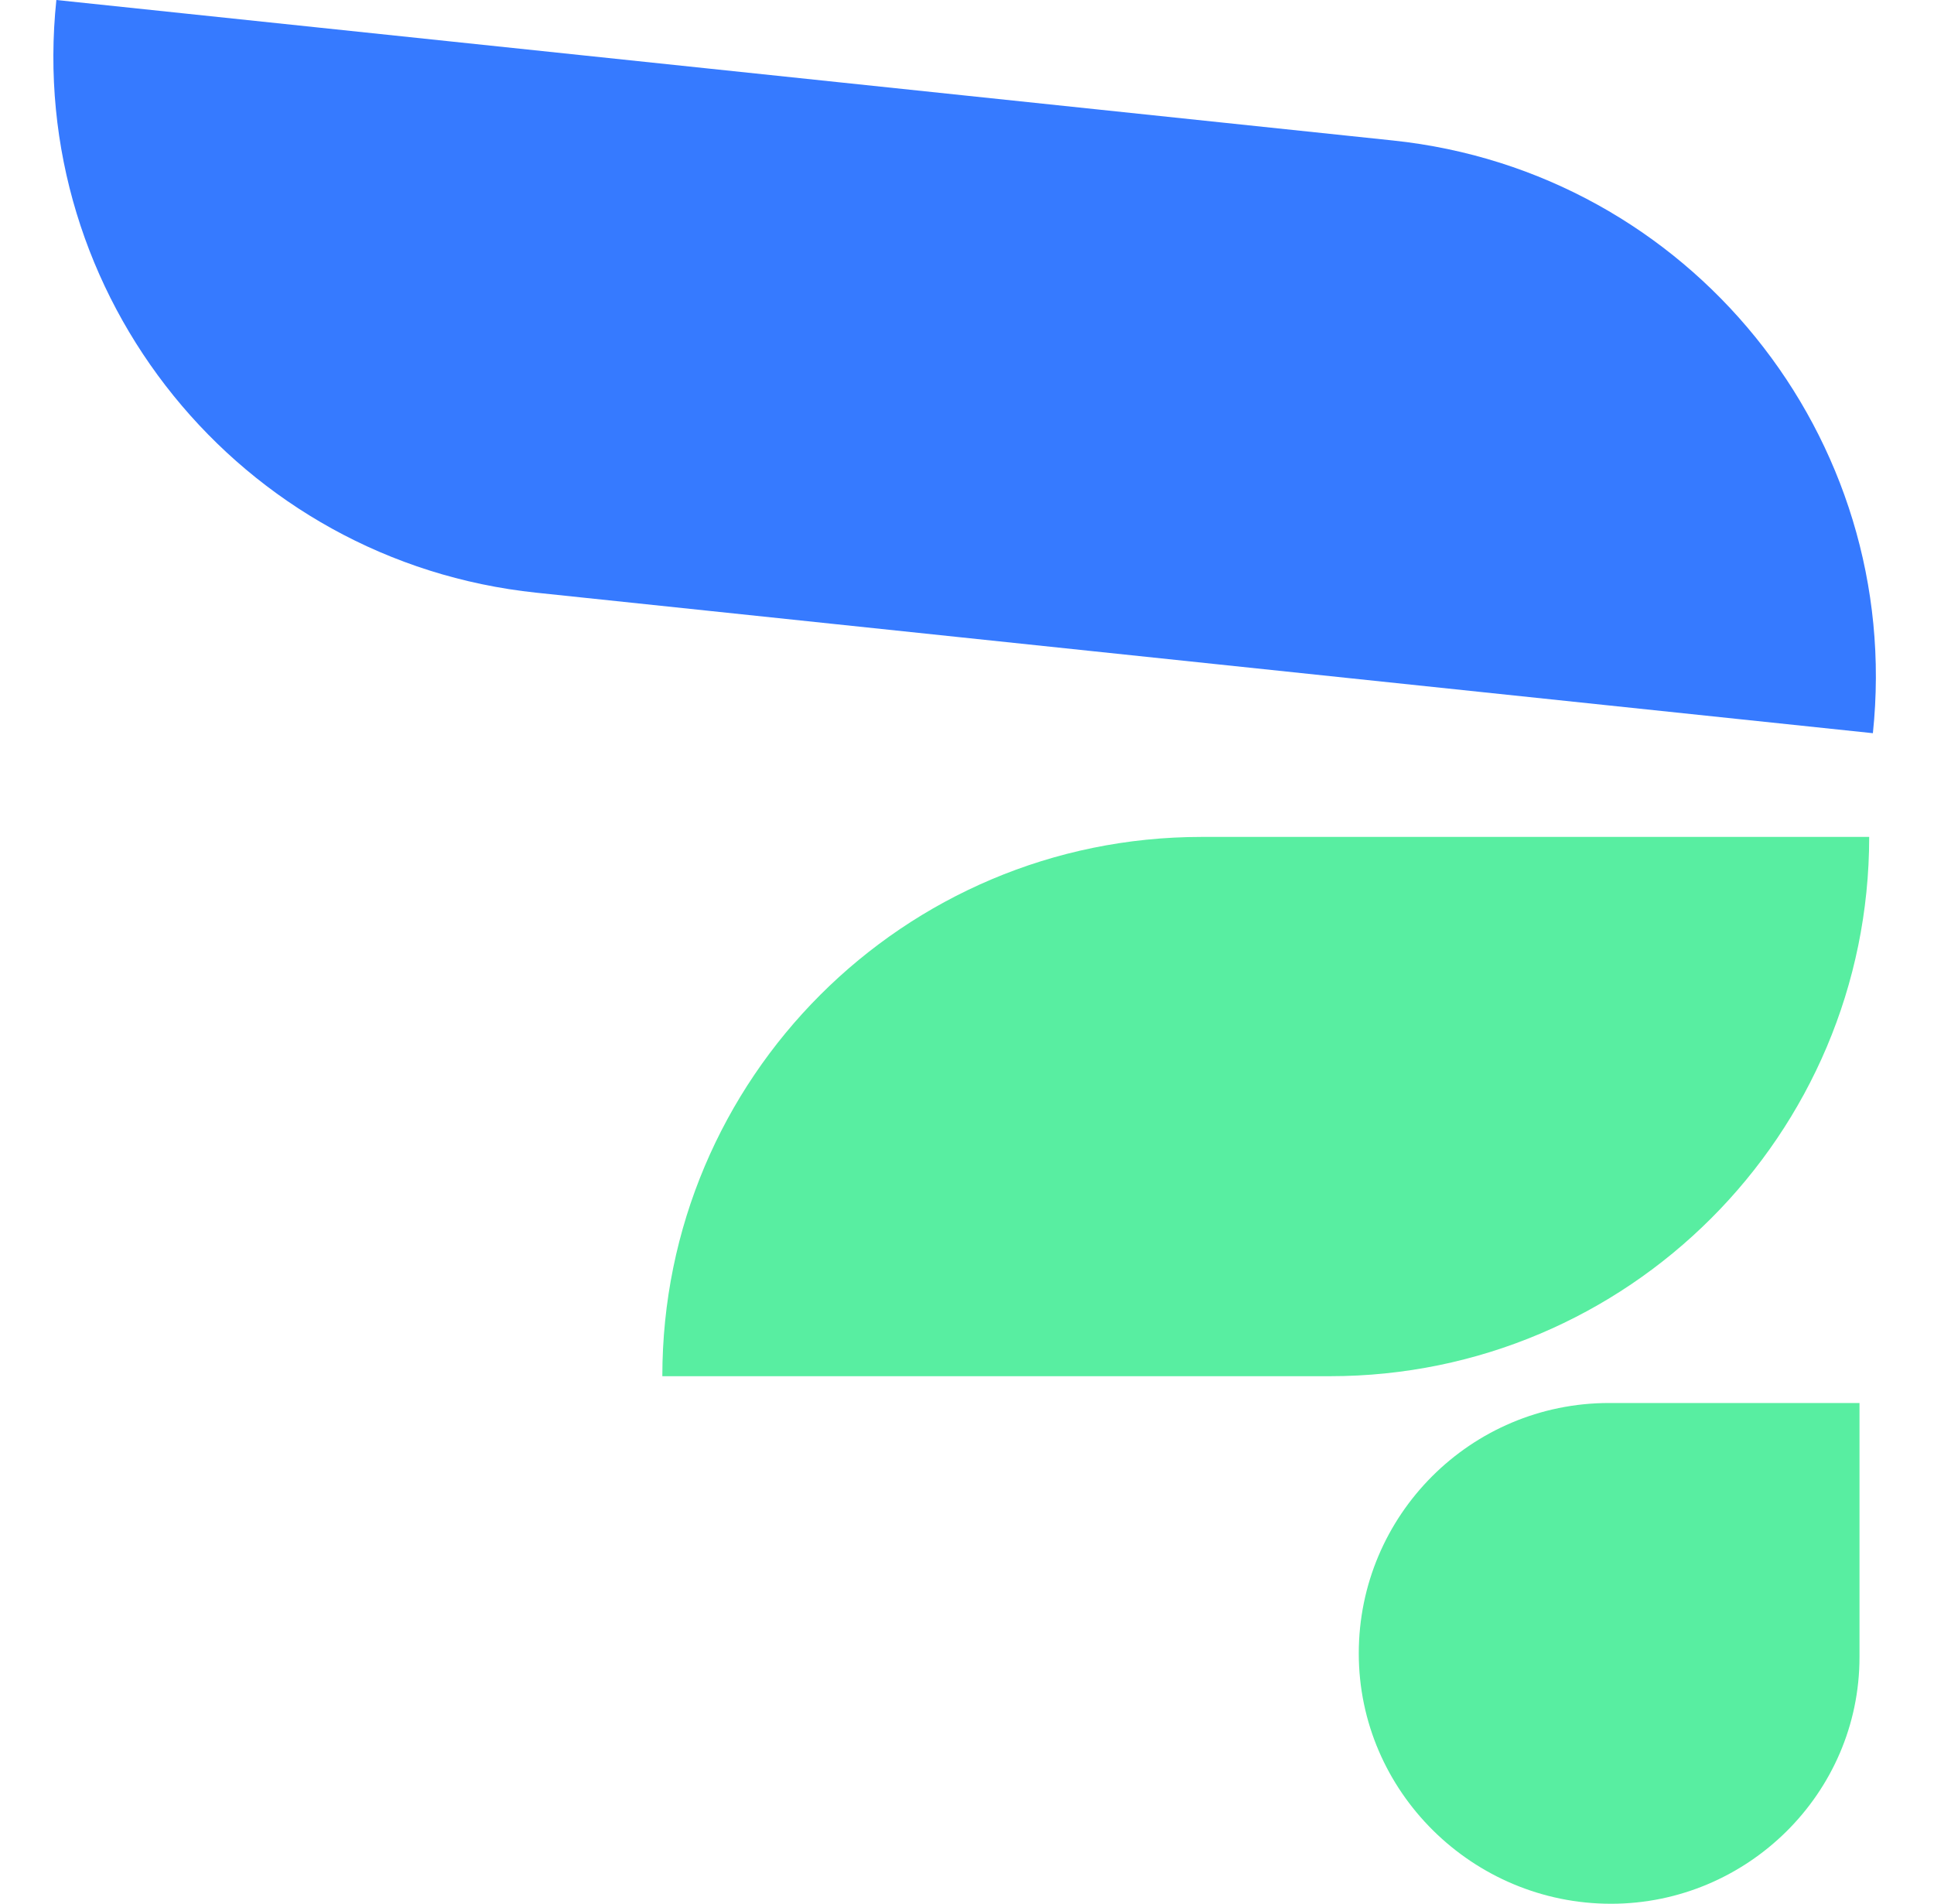
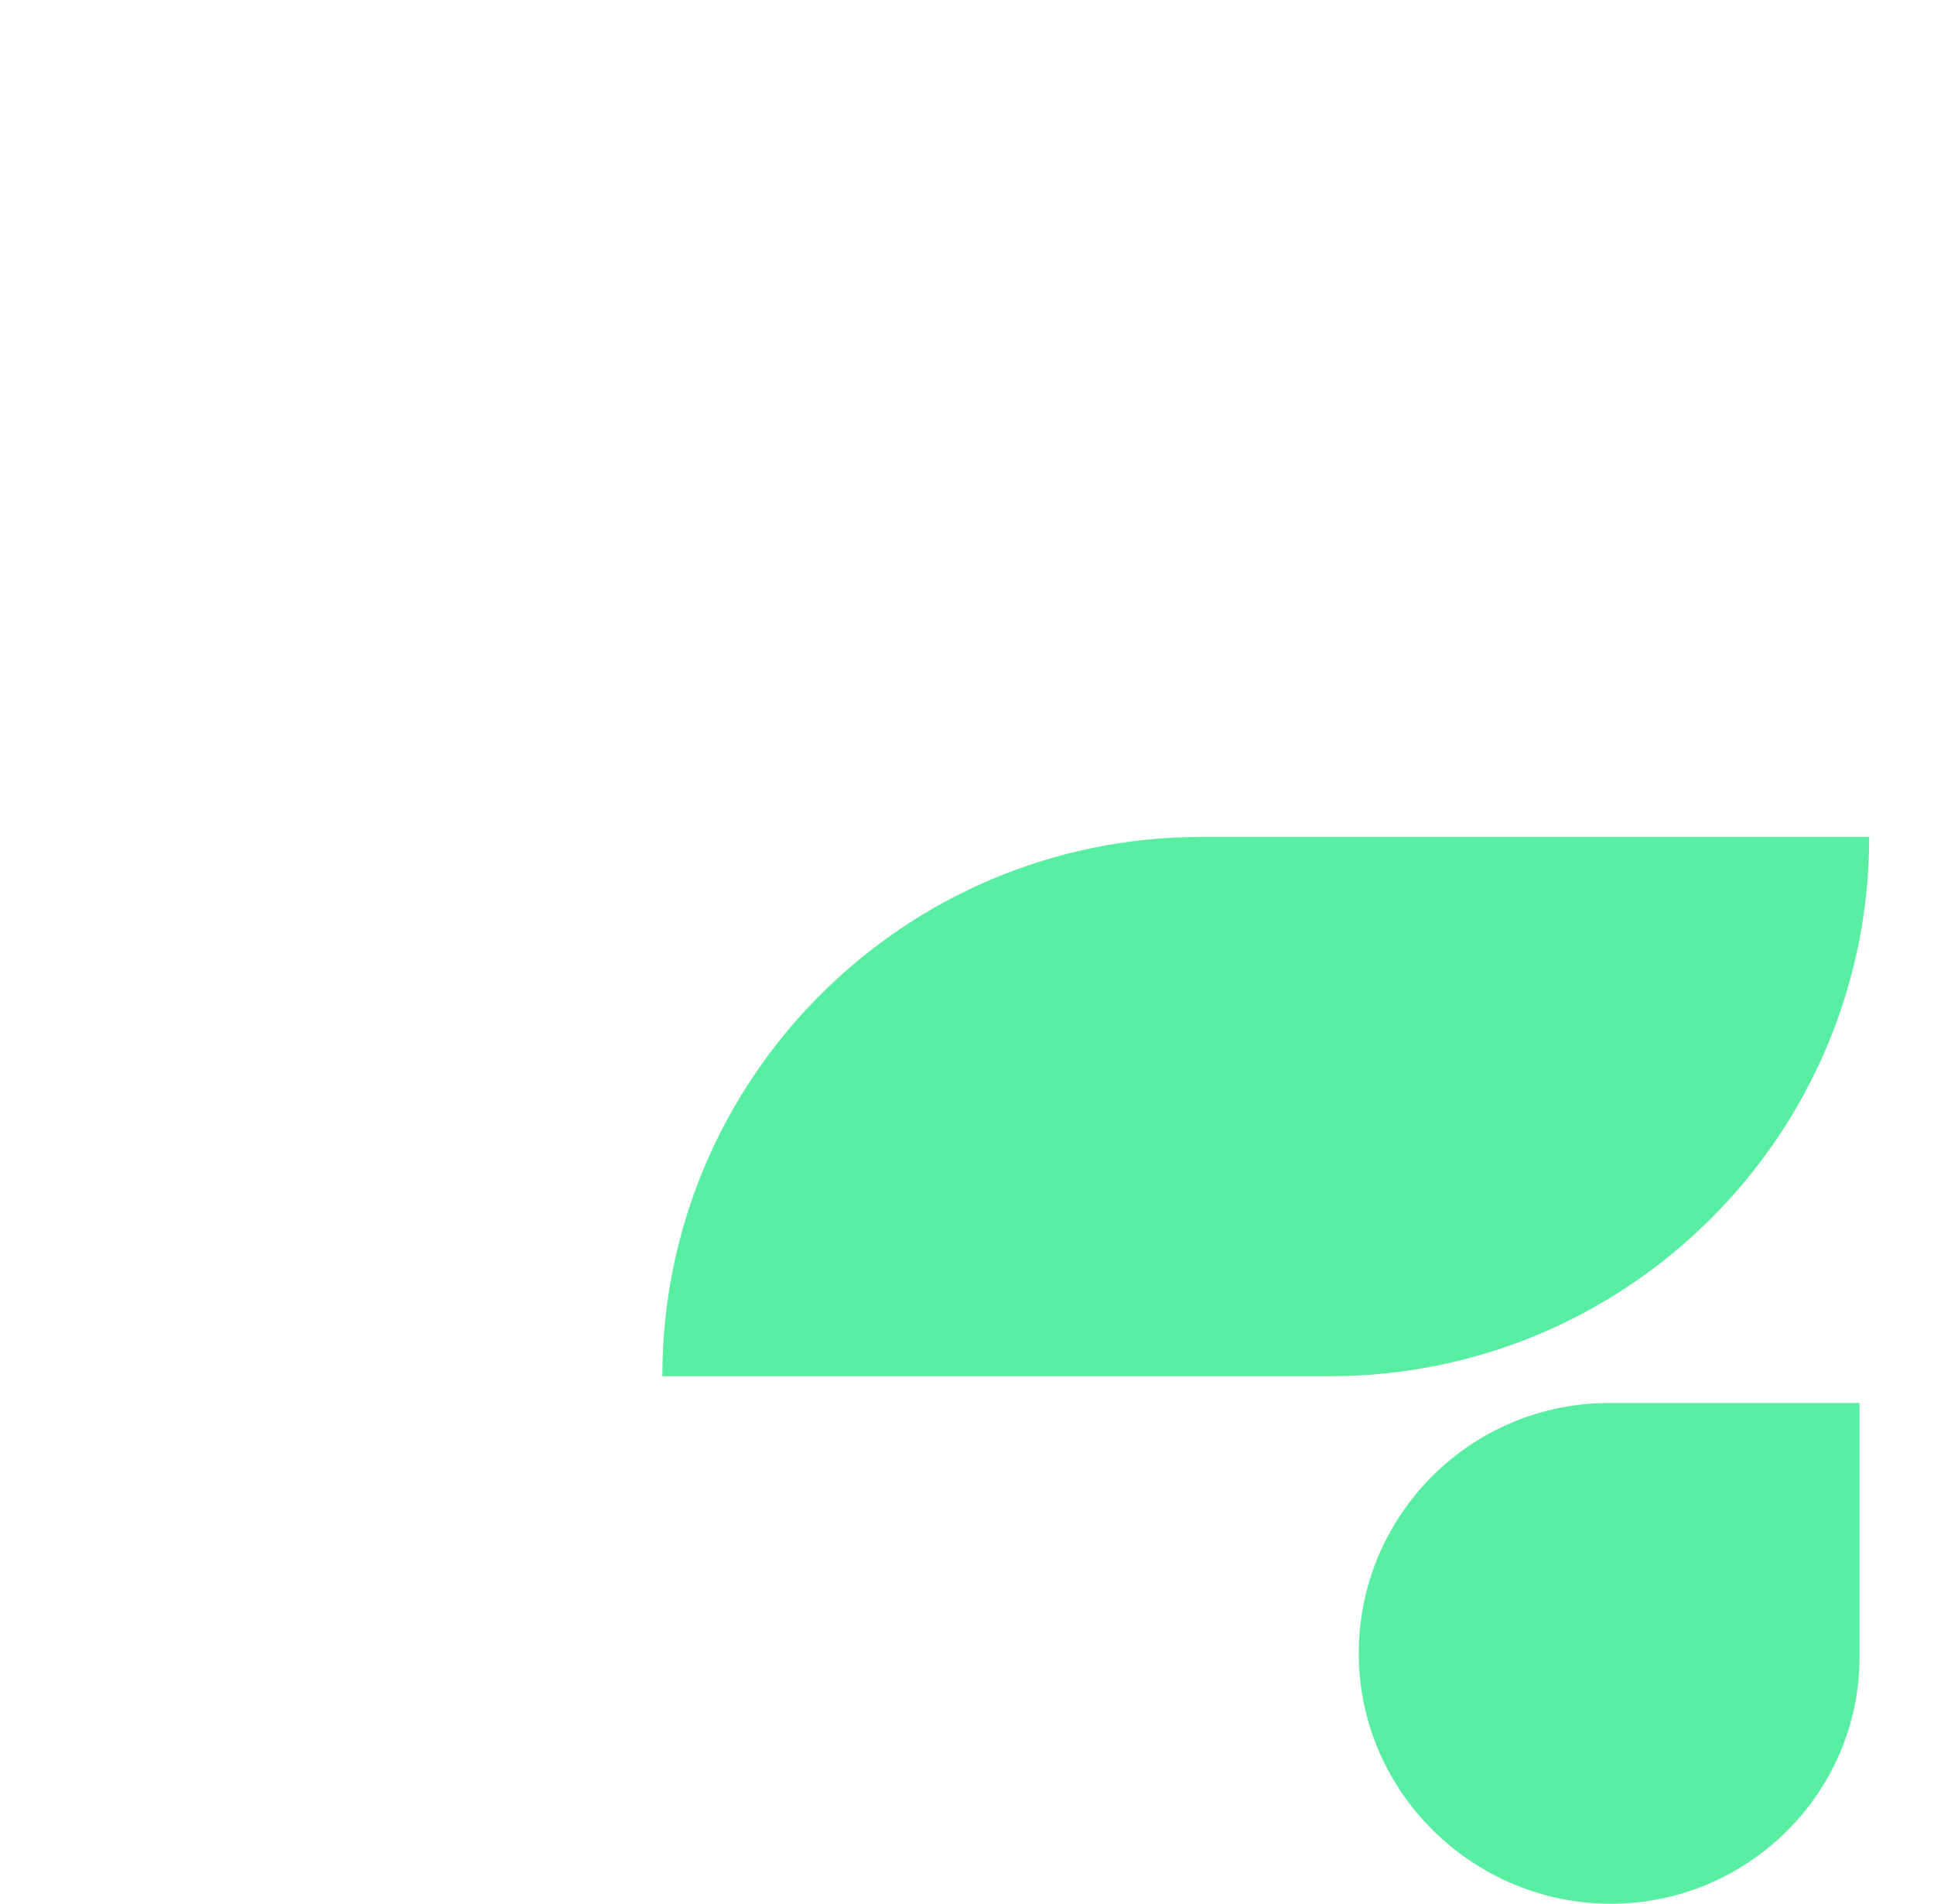
<svg xmlns="http://www.w3.org/2000/svg" width="318" height="313" fill="none" viewBox="0 0 318 313">
-   <path fill="#367AFF" d="M307.951 120.546c5.118-48.7-30.211-92.328-78.911-97.447L9.267 0c-5.119 48.7 30.21 92.328 78.91 97.446z" />
  <path fill="#58EEA1" d="M223.418 271.834c0-22.735 18.43-41.165 41.165-41.165h41.166v41.792c0 22.389-18.461 40.539-40.85 40.539-22.735 0-41.481-18.431-41.481-41.166m83.926-134.235c0 48.968-39.697 88.664-88.664 88.664H108.905c0-48.968 39.696-88.664 88.664-88.664z" />
</svg>